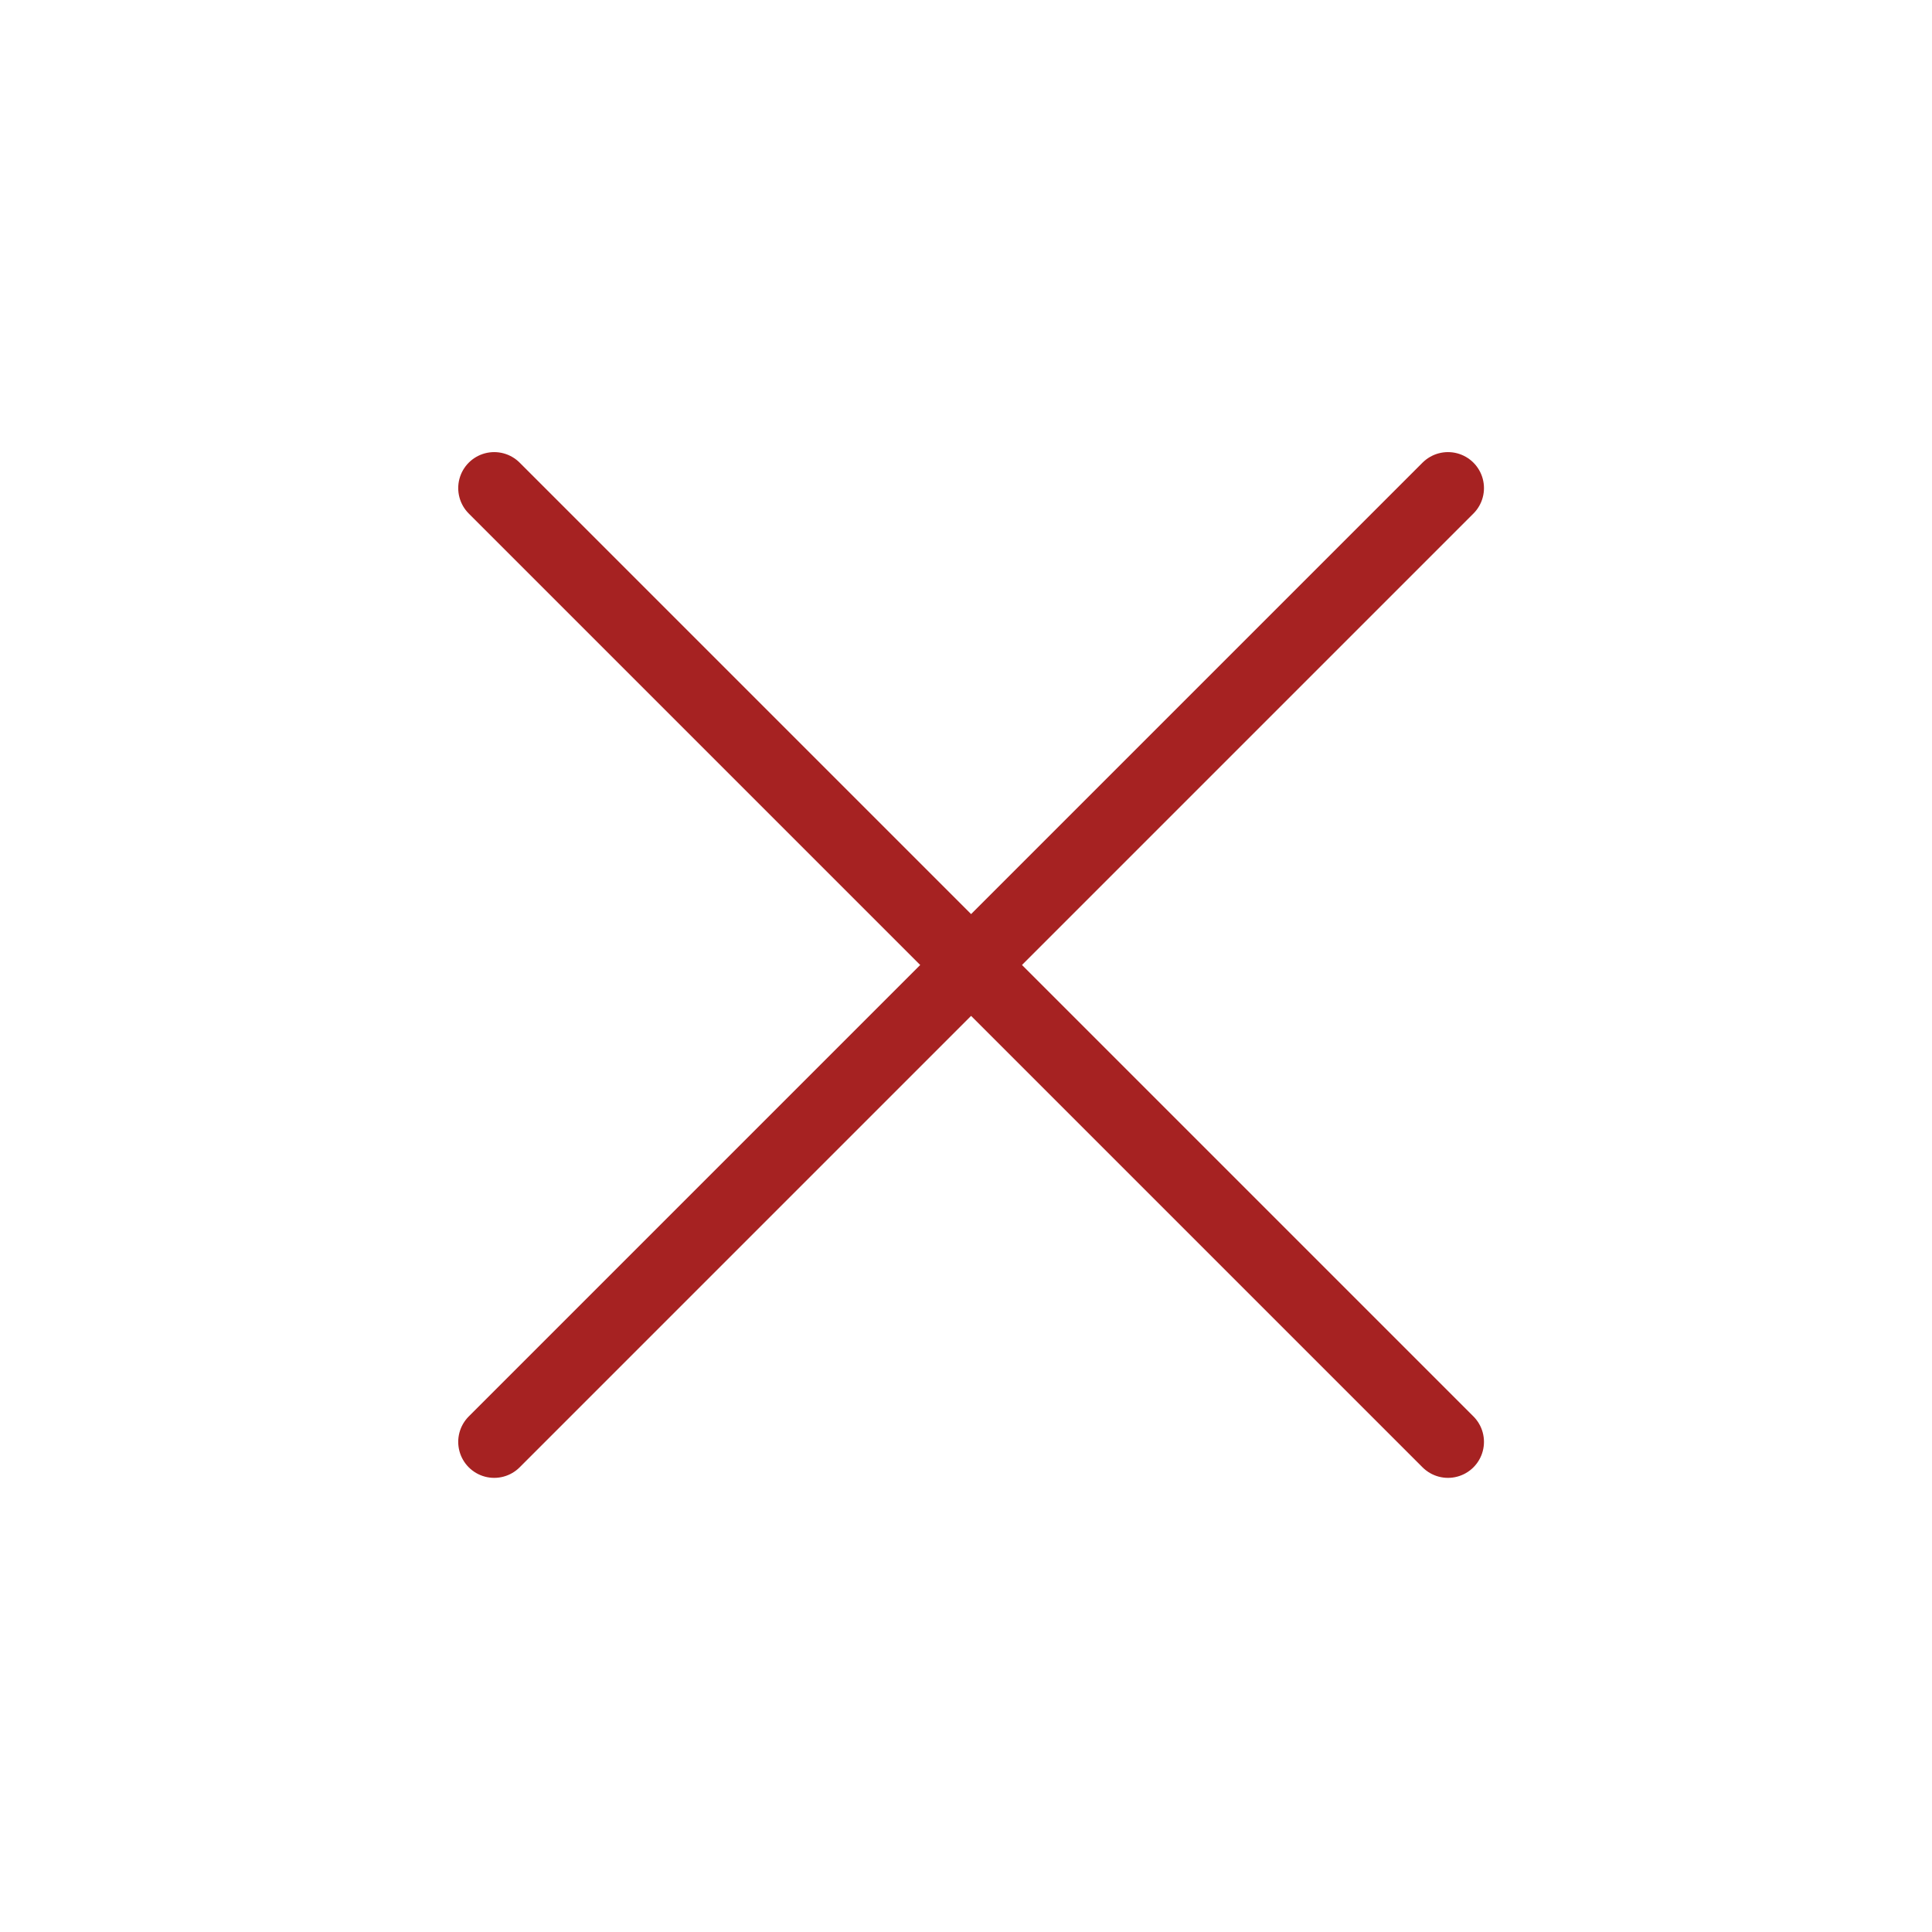
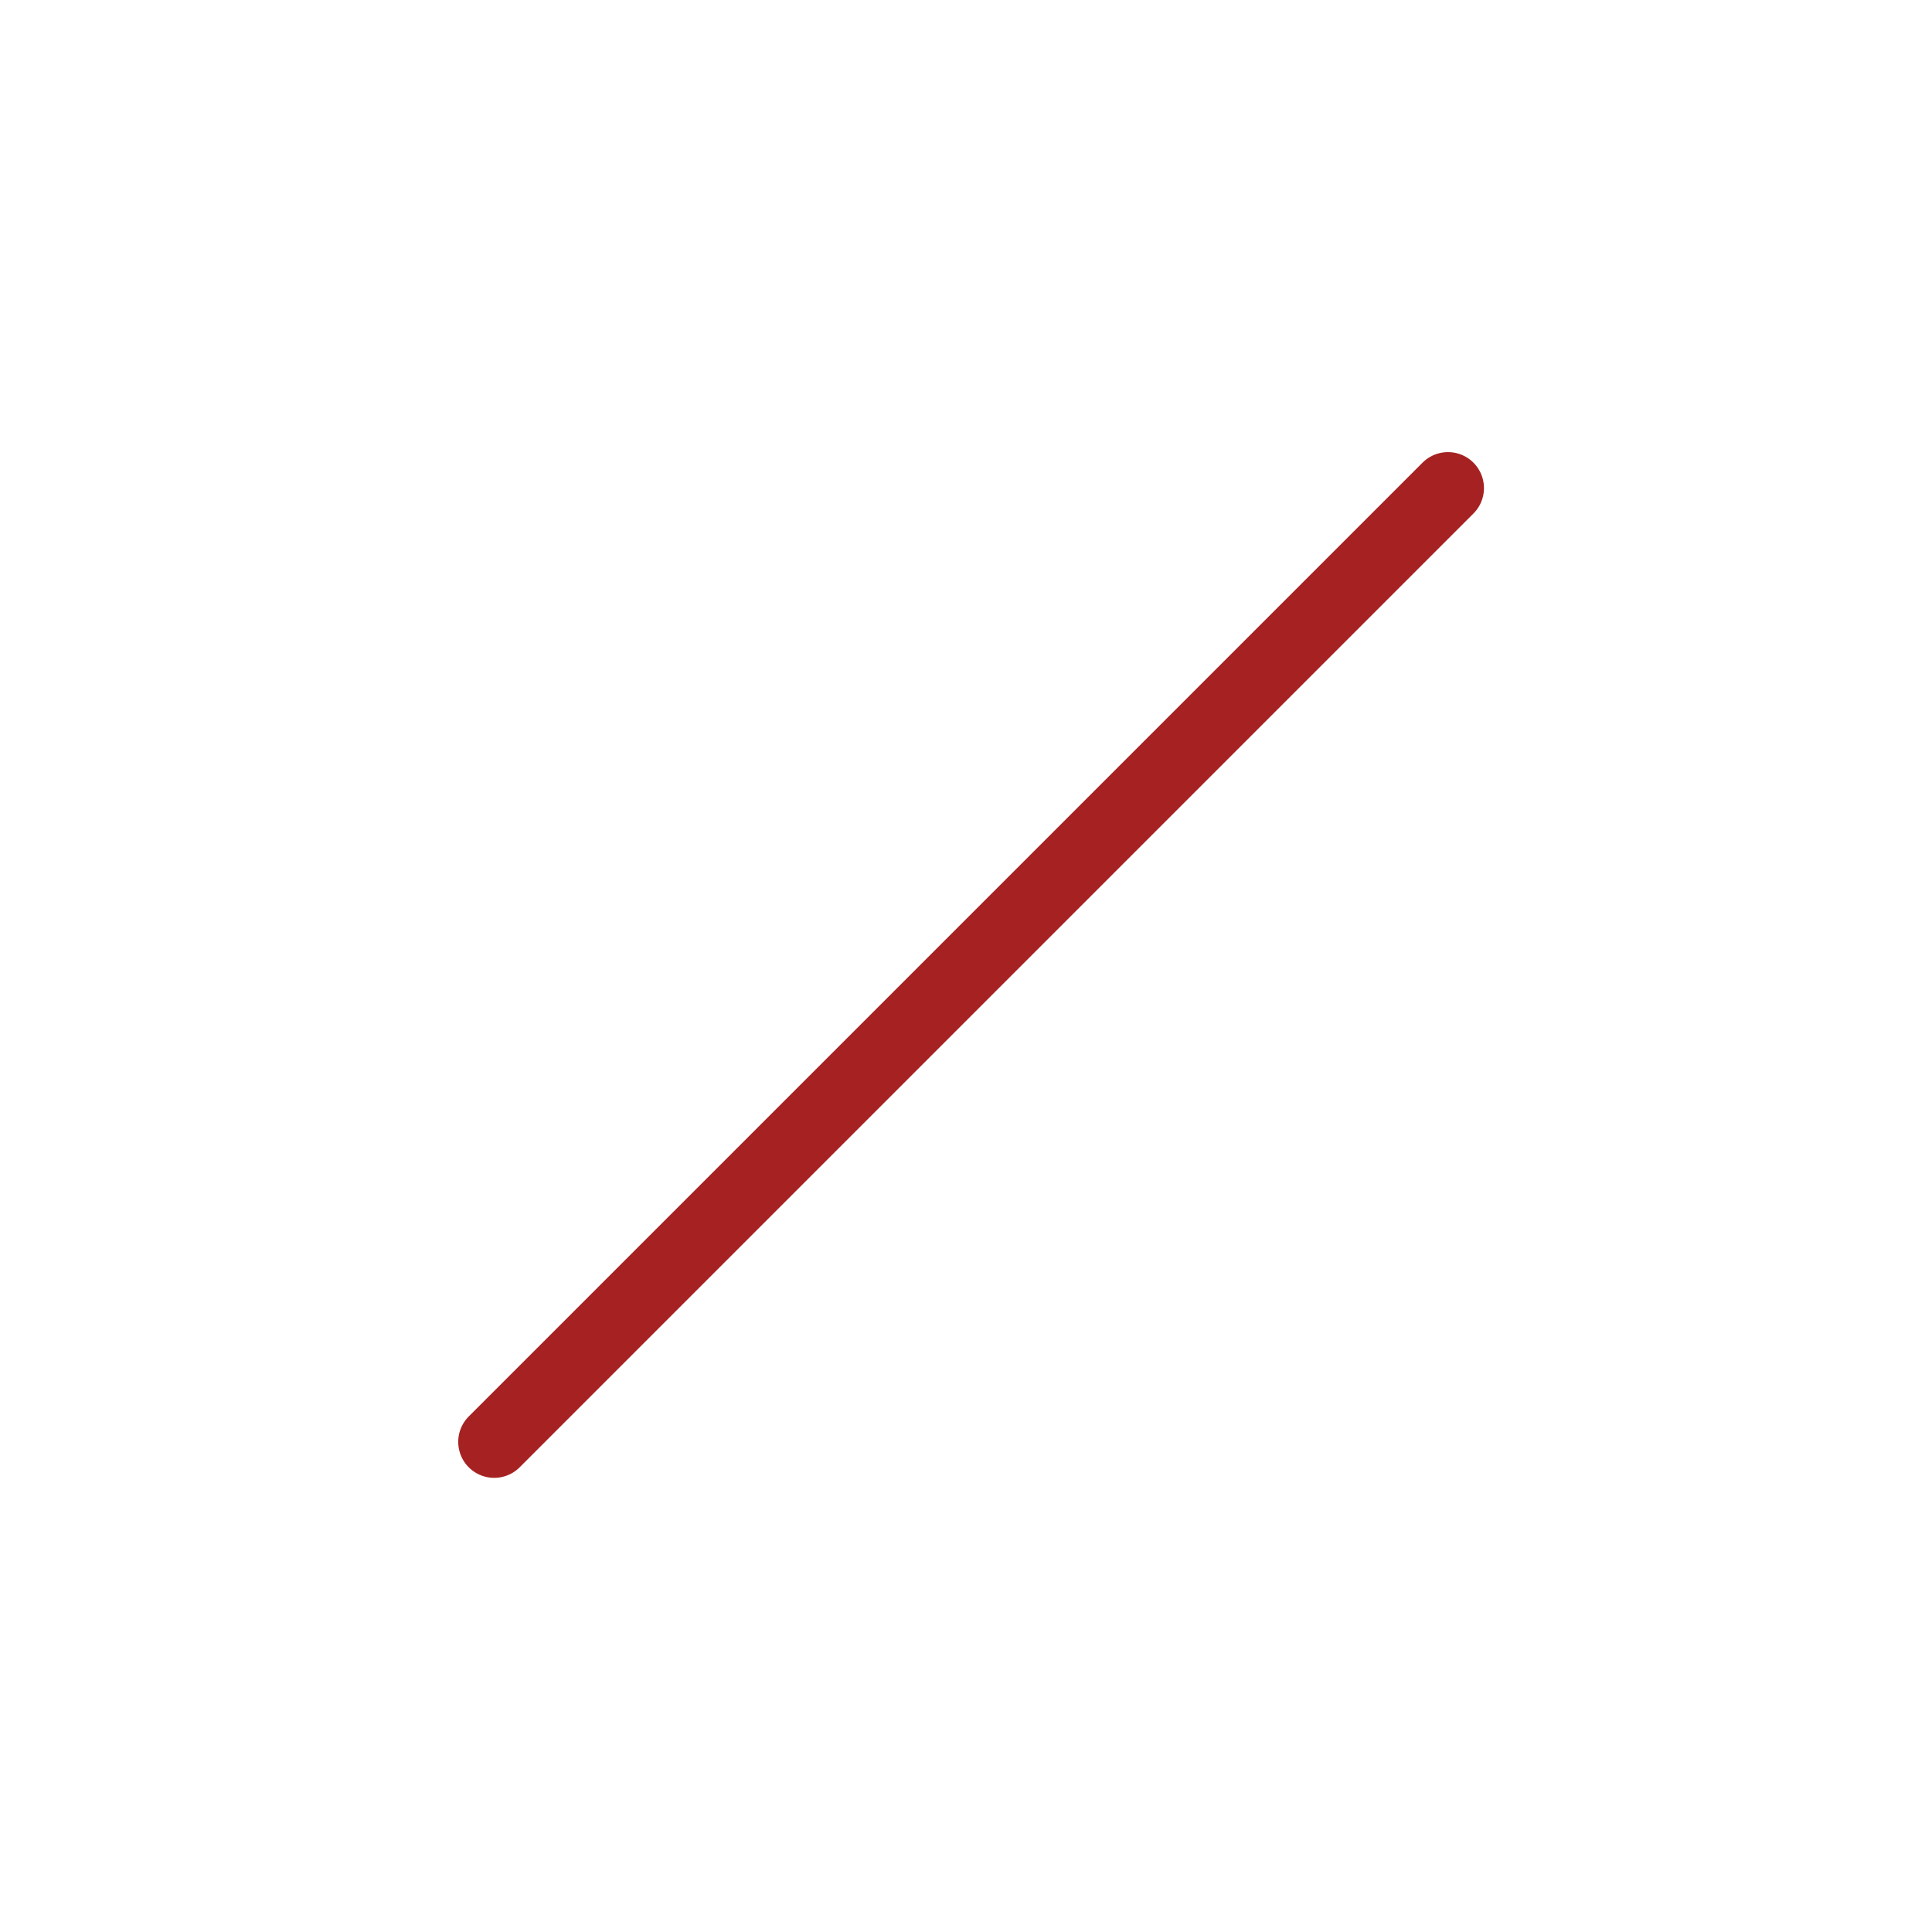
<svg xmlns="http://www.w3.org/2000/svg" width="55" height="55" viewBox="0 0 55 55" fill="none">
  <path d="M41.221 13.895L14.069 41.047" stroke="#A62222" stroke-width="2.049" stroke-linecap="round" stroke-linejoin="round" />
-   <path d="M14.069 13.895L41.221 41.047" stroke="#A62222" stroke-width="2.049" stroke-linecap="round" stroke-linejoin="round" />
</svg>